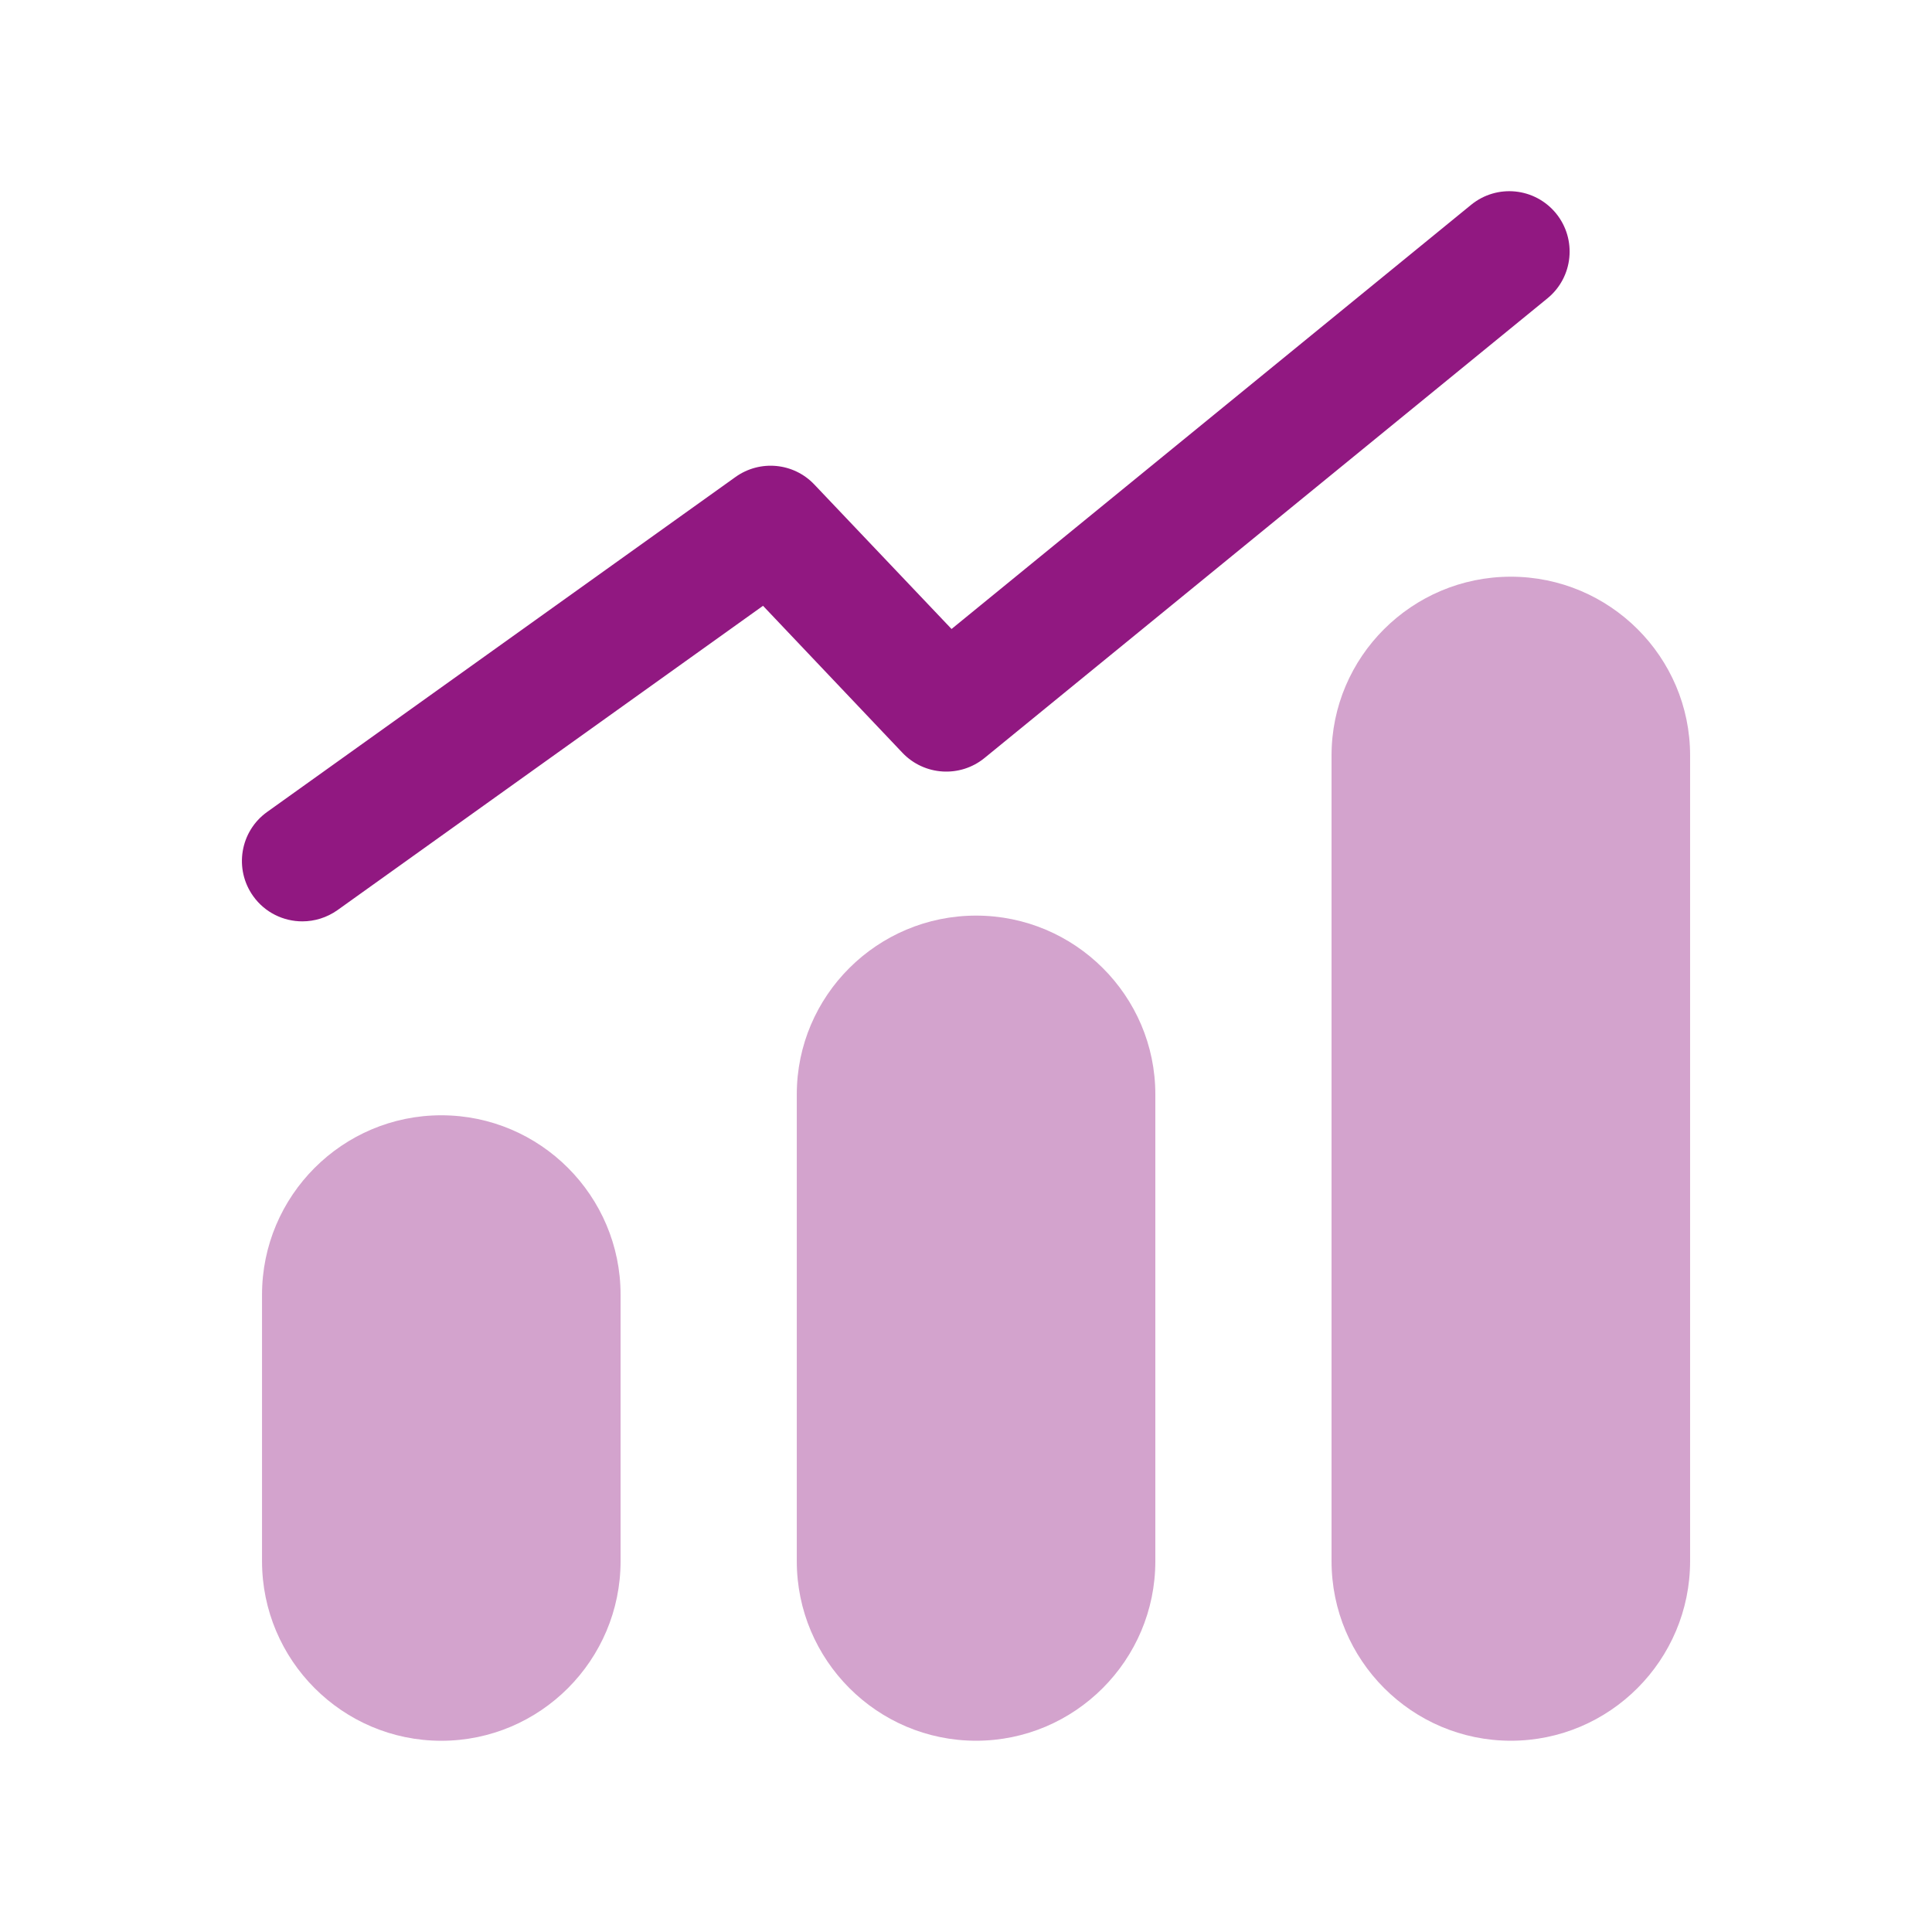
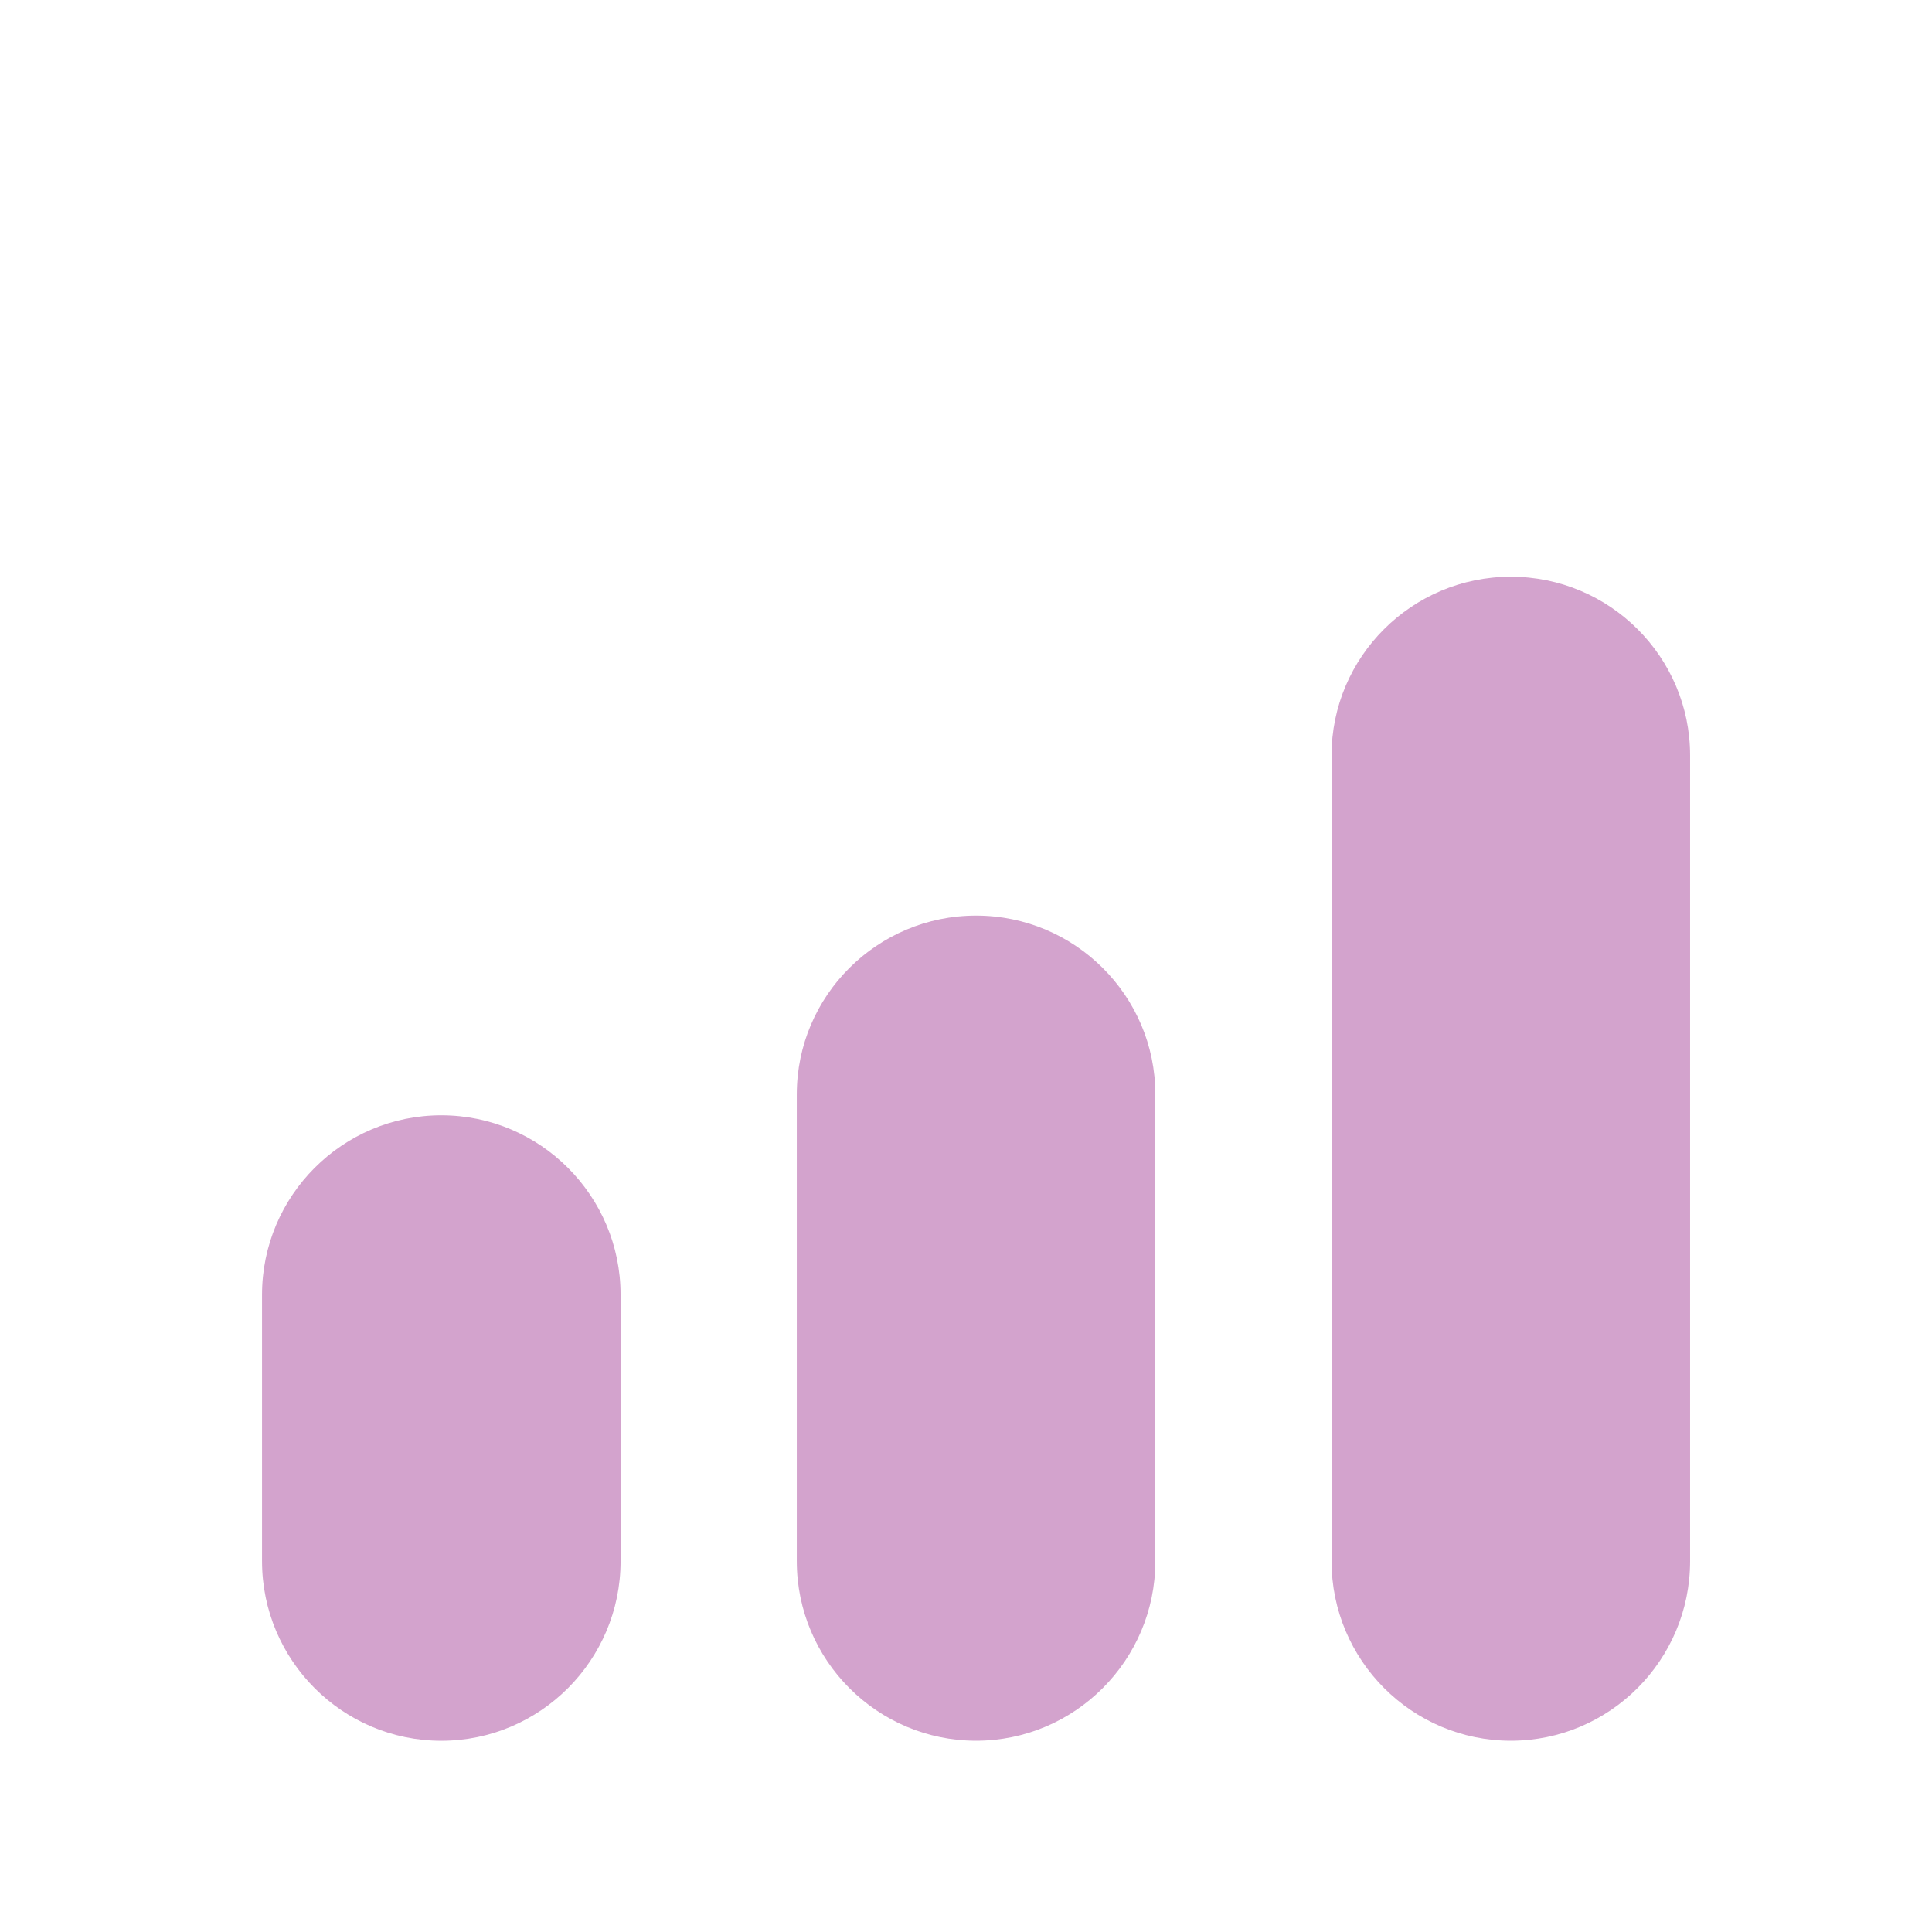
<svg xmlns="http://www.w3.org/2000/svg" width="48" height="48" viewBox="0 0 48 48" fill="none">
  <g opacity="0.4">
    <path fill-rule="evenodd" clip-rule="evenodd" d="M10.964 27.709C8.508 27.709 6.51 29.709 6.51 32.167V38.787C6.51 41.247 8.508 43.249 10.964 43.249C13.42 43.249 15.418 41.247 15.418 38.787V32.167C15.418 29.709 13.42 27.709 10.964 27.709Z" fill="#911881" />
    <path fill-rule="evenodd" clip-rule="evenodd" d="M24.25 22.748C21.794 22.748 19.796 24.74 19.796 27.188V38.788C19.796 41.246 21.794 43.248 24.25 43.248C26.706 43.248 28.704 41.246 28.704 38.788V27.188C28.704 24.74 26.706 22.748 24.25 22.748Z" fill="#911881" />
    <path fill-rule="evenodd" clip-rule="evenodd" d="M37.536 14.328C35.08 14.328 33.082 16.32 33.082 18.768V38.786C33.082 41.246 35.08 43.248 37.536 43.248C39.992 43.248 41.99 41.246 41.99 38.786V18.768C41.99 16.32 39.992 14.328 37.536 14.328Z" fill="#911881" />
  </g>
-   <path fill-rule="evenodd" clip-rule="evenodd" d="M24.459 18.833L38.445 7.413C39.087 6.889 39.183 5.945 38.659 5.301C38.133 4.659 37.191 4.565 36.549 5.089L23.641 15.627L20.233 12.039C19.719 11.495 18.883 11.415 18.273 11.851L6.639 20.171C5.963 20.653 5.809 21.591 6.291 22.265C6.583 22.673 7.043 22.891 7.511 22.891C7.815 22.891 8.119 22.799 8.383 22.613L18.957 15.051L22.423 18.705C22.965 19.273 23.853 19.327 24.459 18.833Z" fill="#911881" />
</svg>